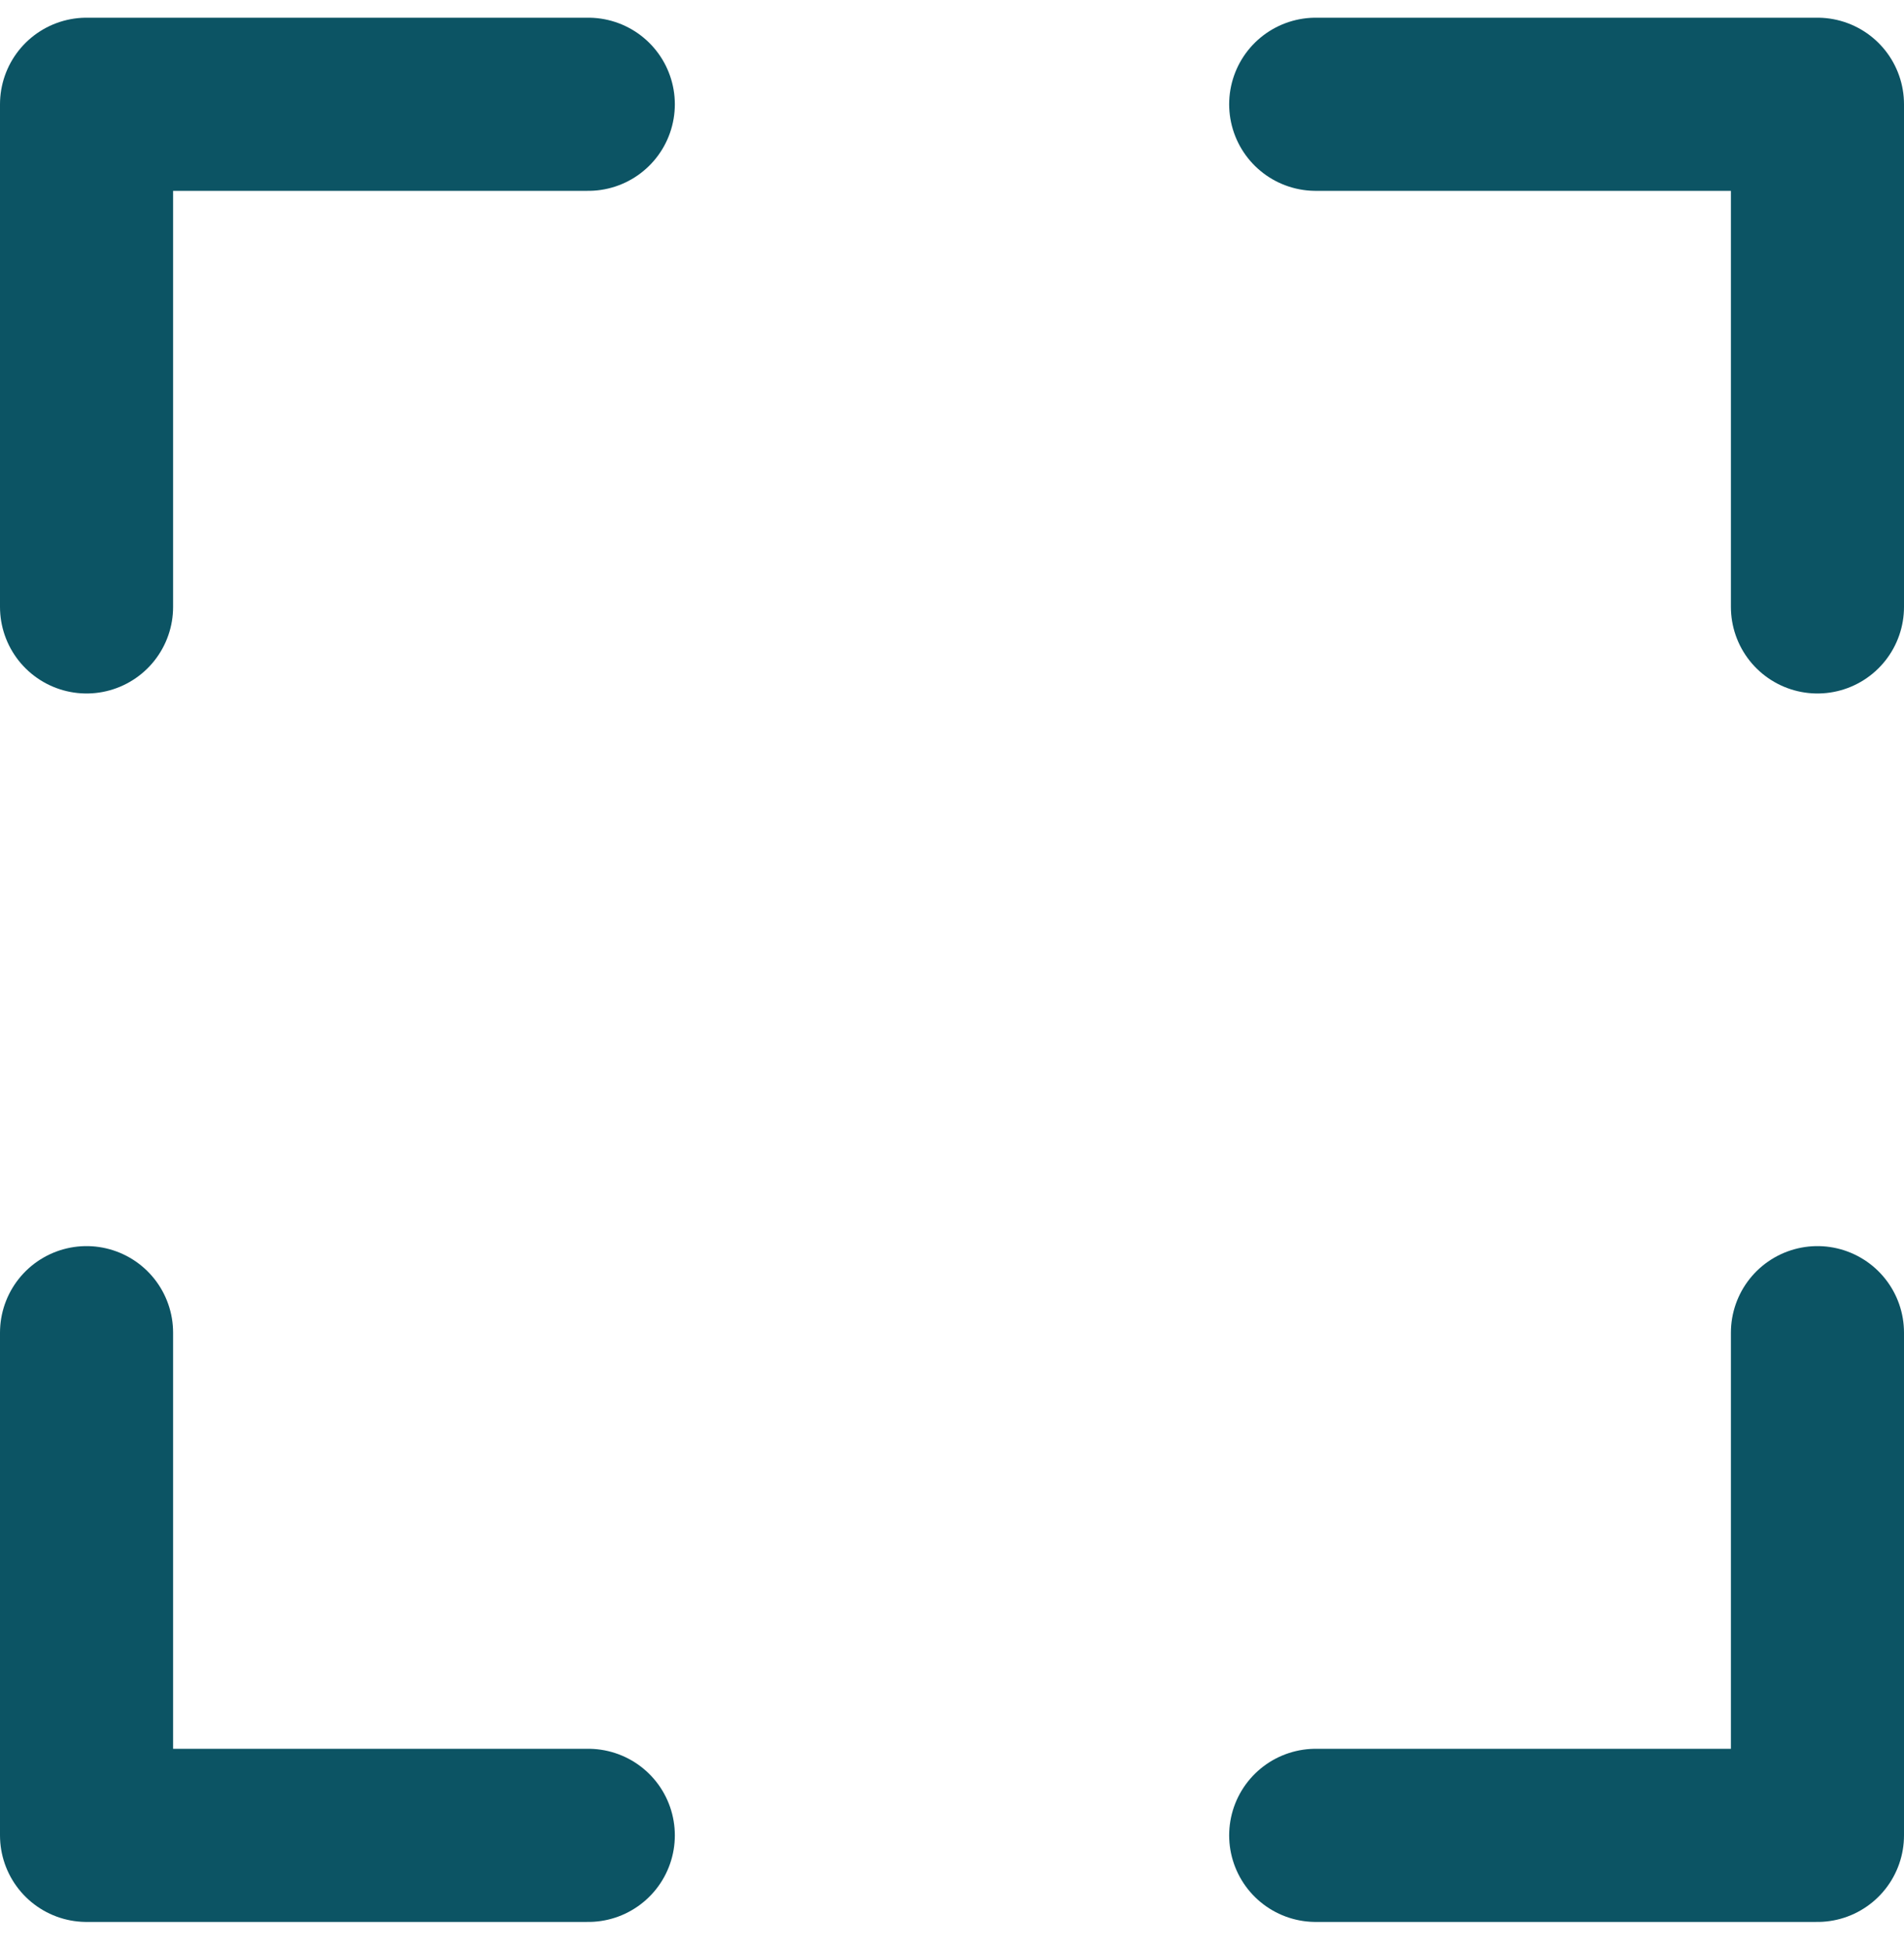
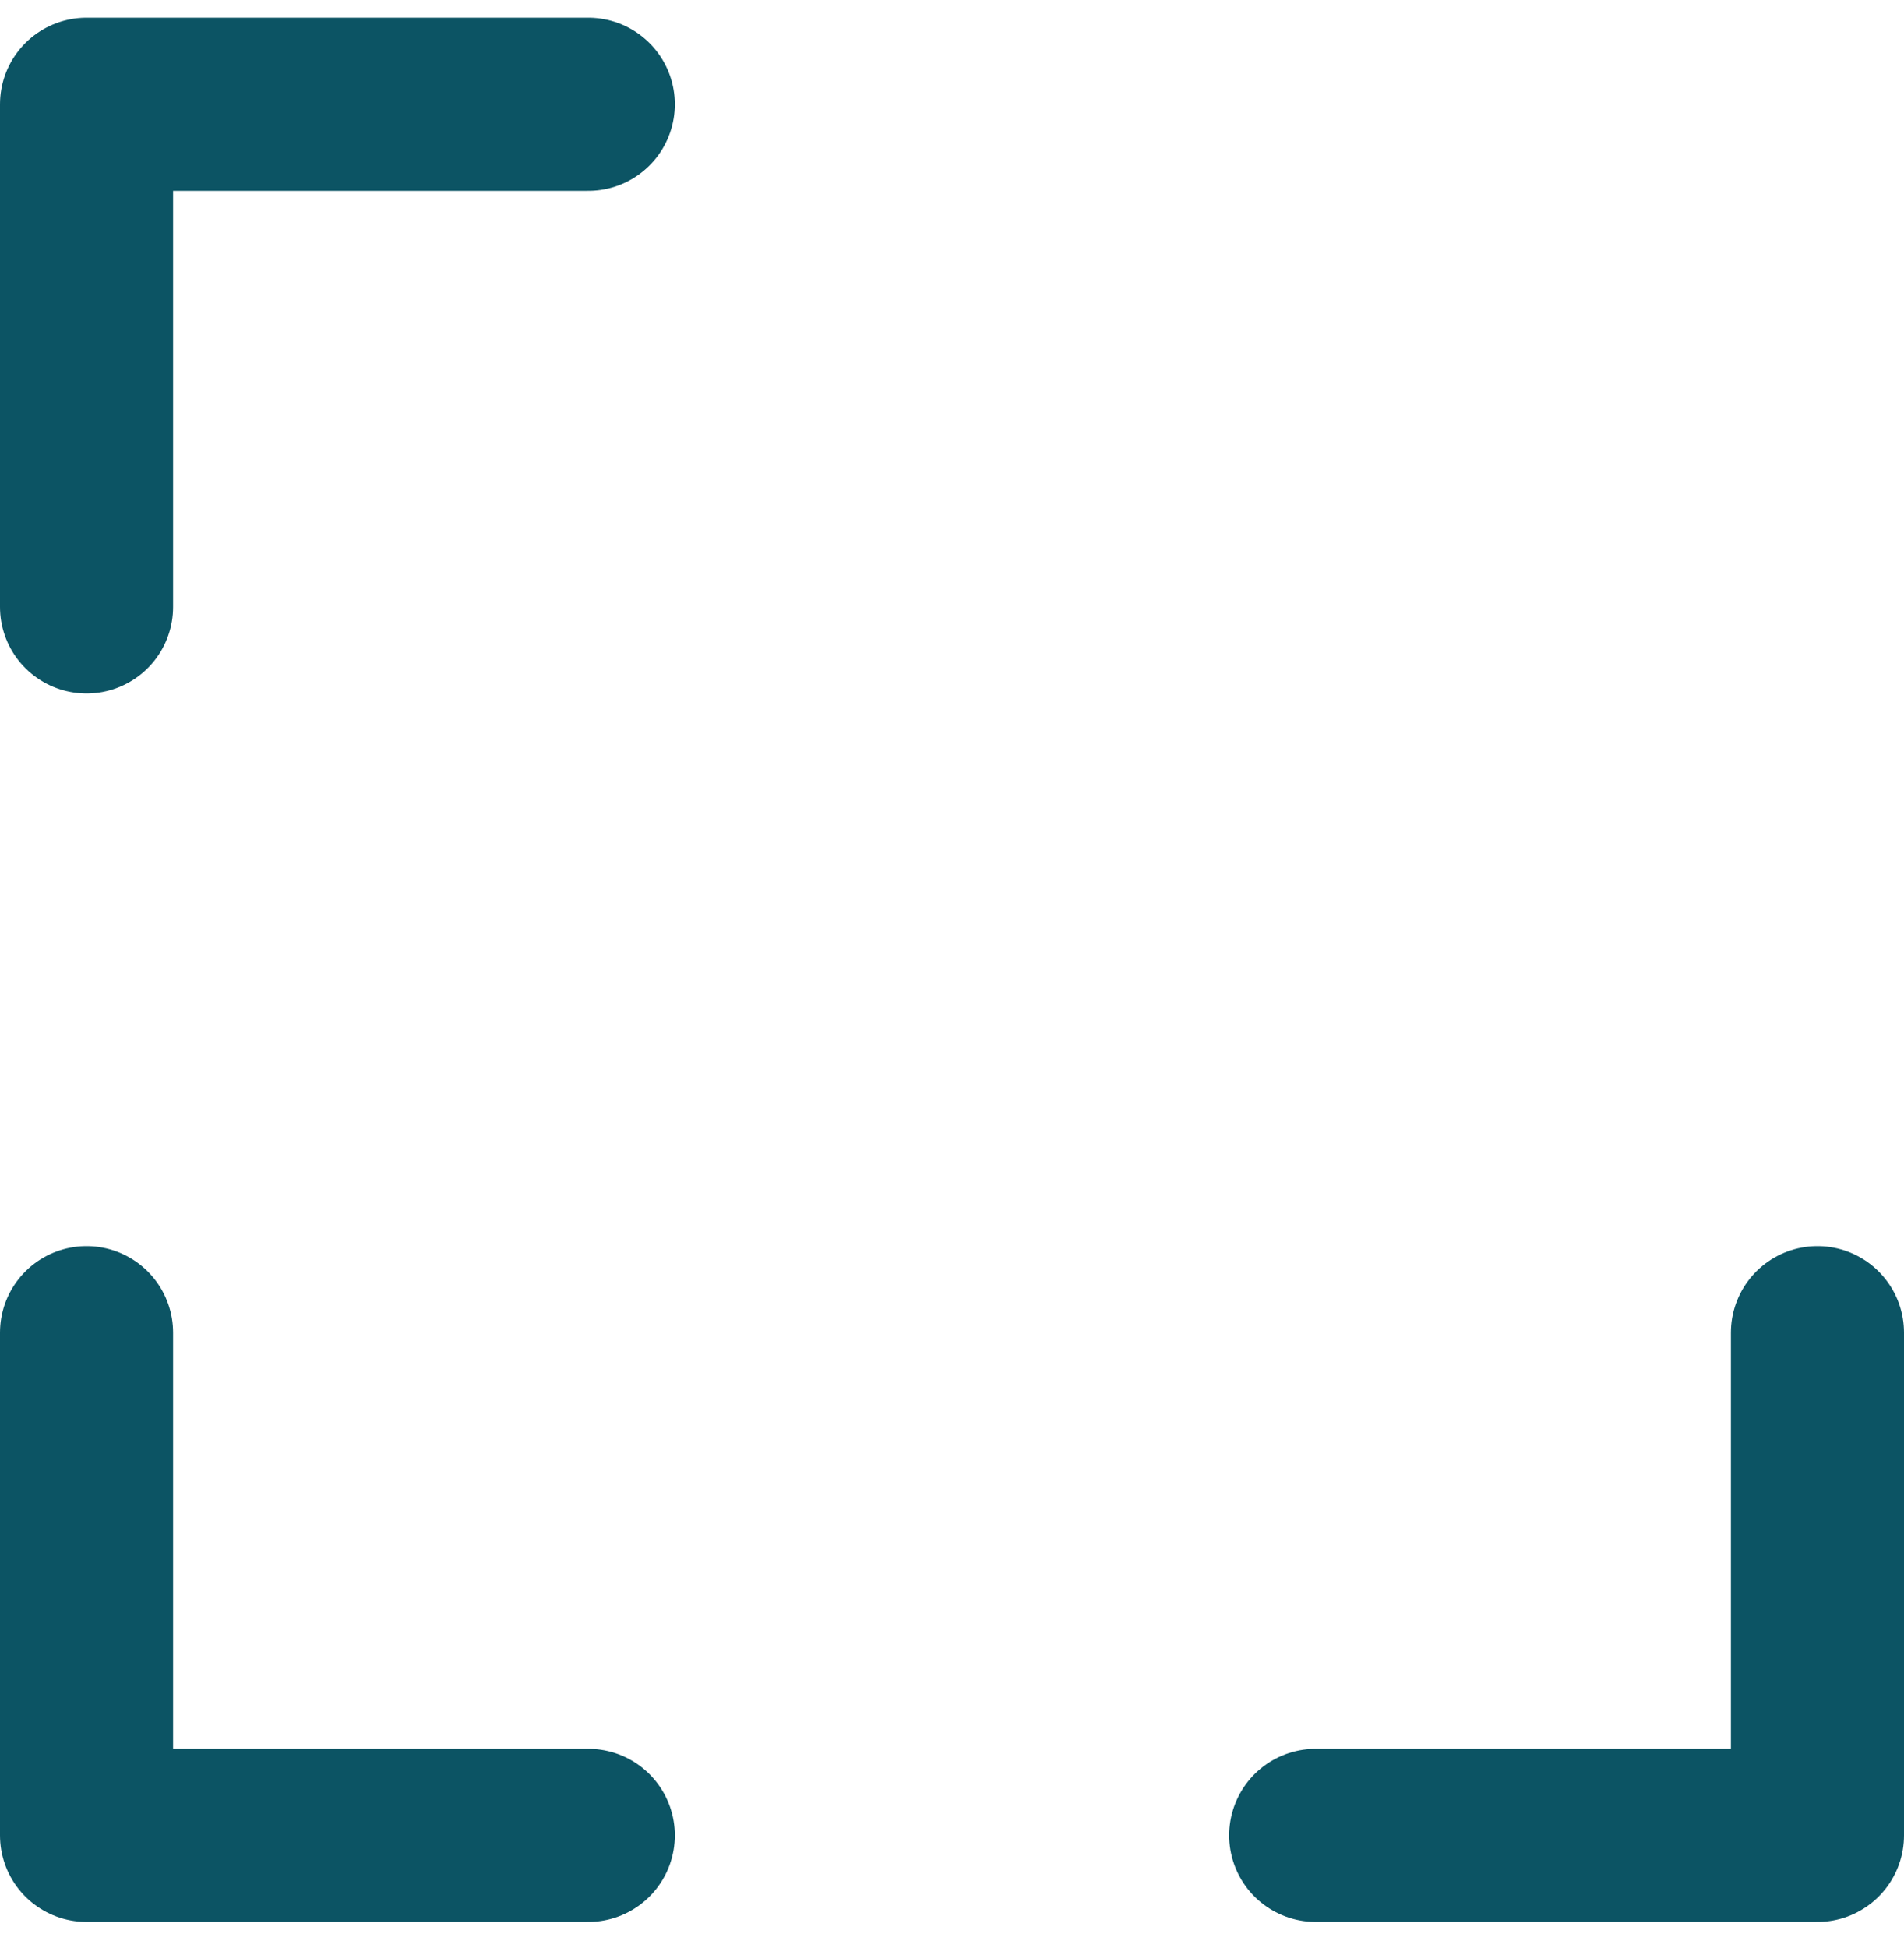
<svg xmlns="http://www.w3.org/2000/svg" width="44" height="45" viewBox="0 0 44 45" fill="none">
-   <path d="M30.405 2.409H42V14.021" stroke="#0C5464" stroke-width="4" stroke-linecap="round" stroke-linejoin="round" />
  <path d="M30.405 42.401H42V30.788" stroke="#0C5464" stroke-width="4" stroke-linecap="round" stroke-linejoin="round" />
  <path d="M13.595 2.409H2V14.021" stroke="#0C5464" stroke-width="4" stroke-linecap="round" stroke-linejoin="round" />
  <path d="M13.595 42.401H2V30.788" stroke="#0C5464" stroke-width="4" stroke-linecap="round" stroke-linejoin="round" />
</svg>